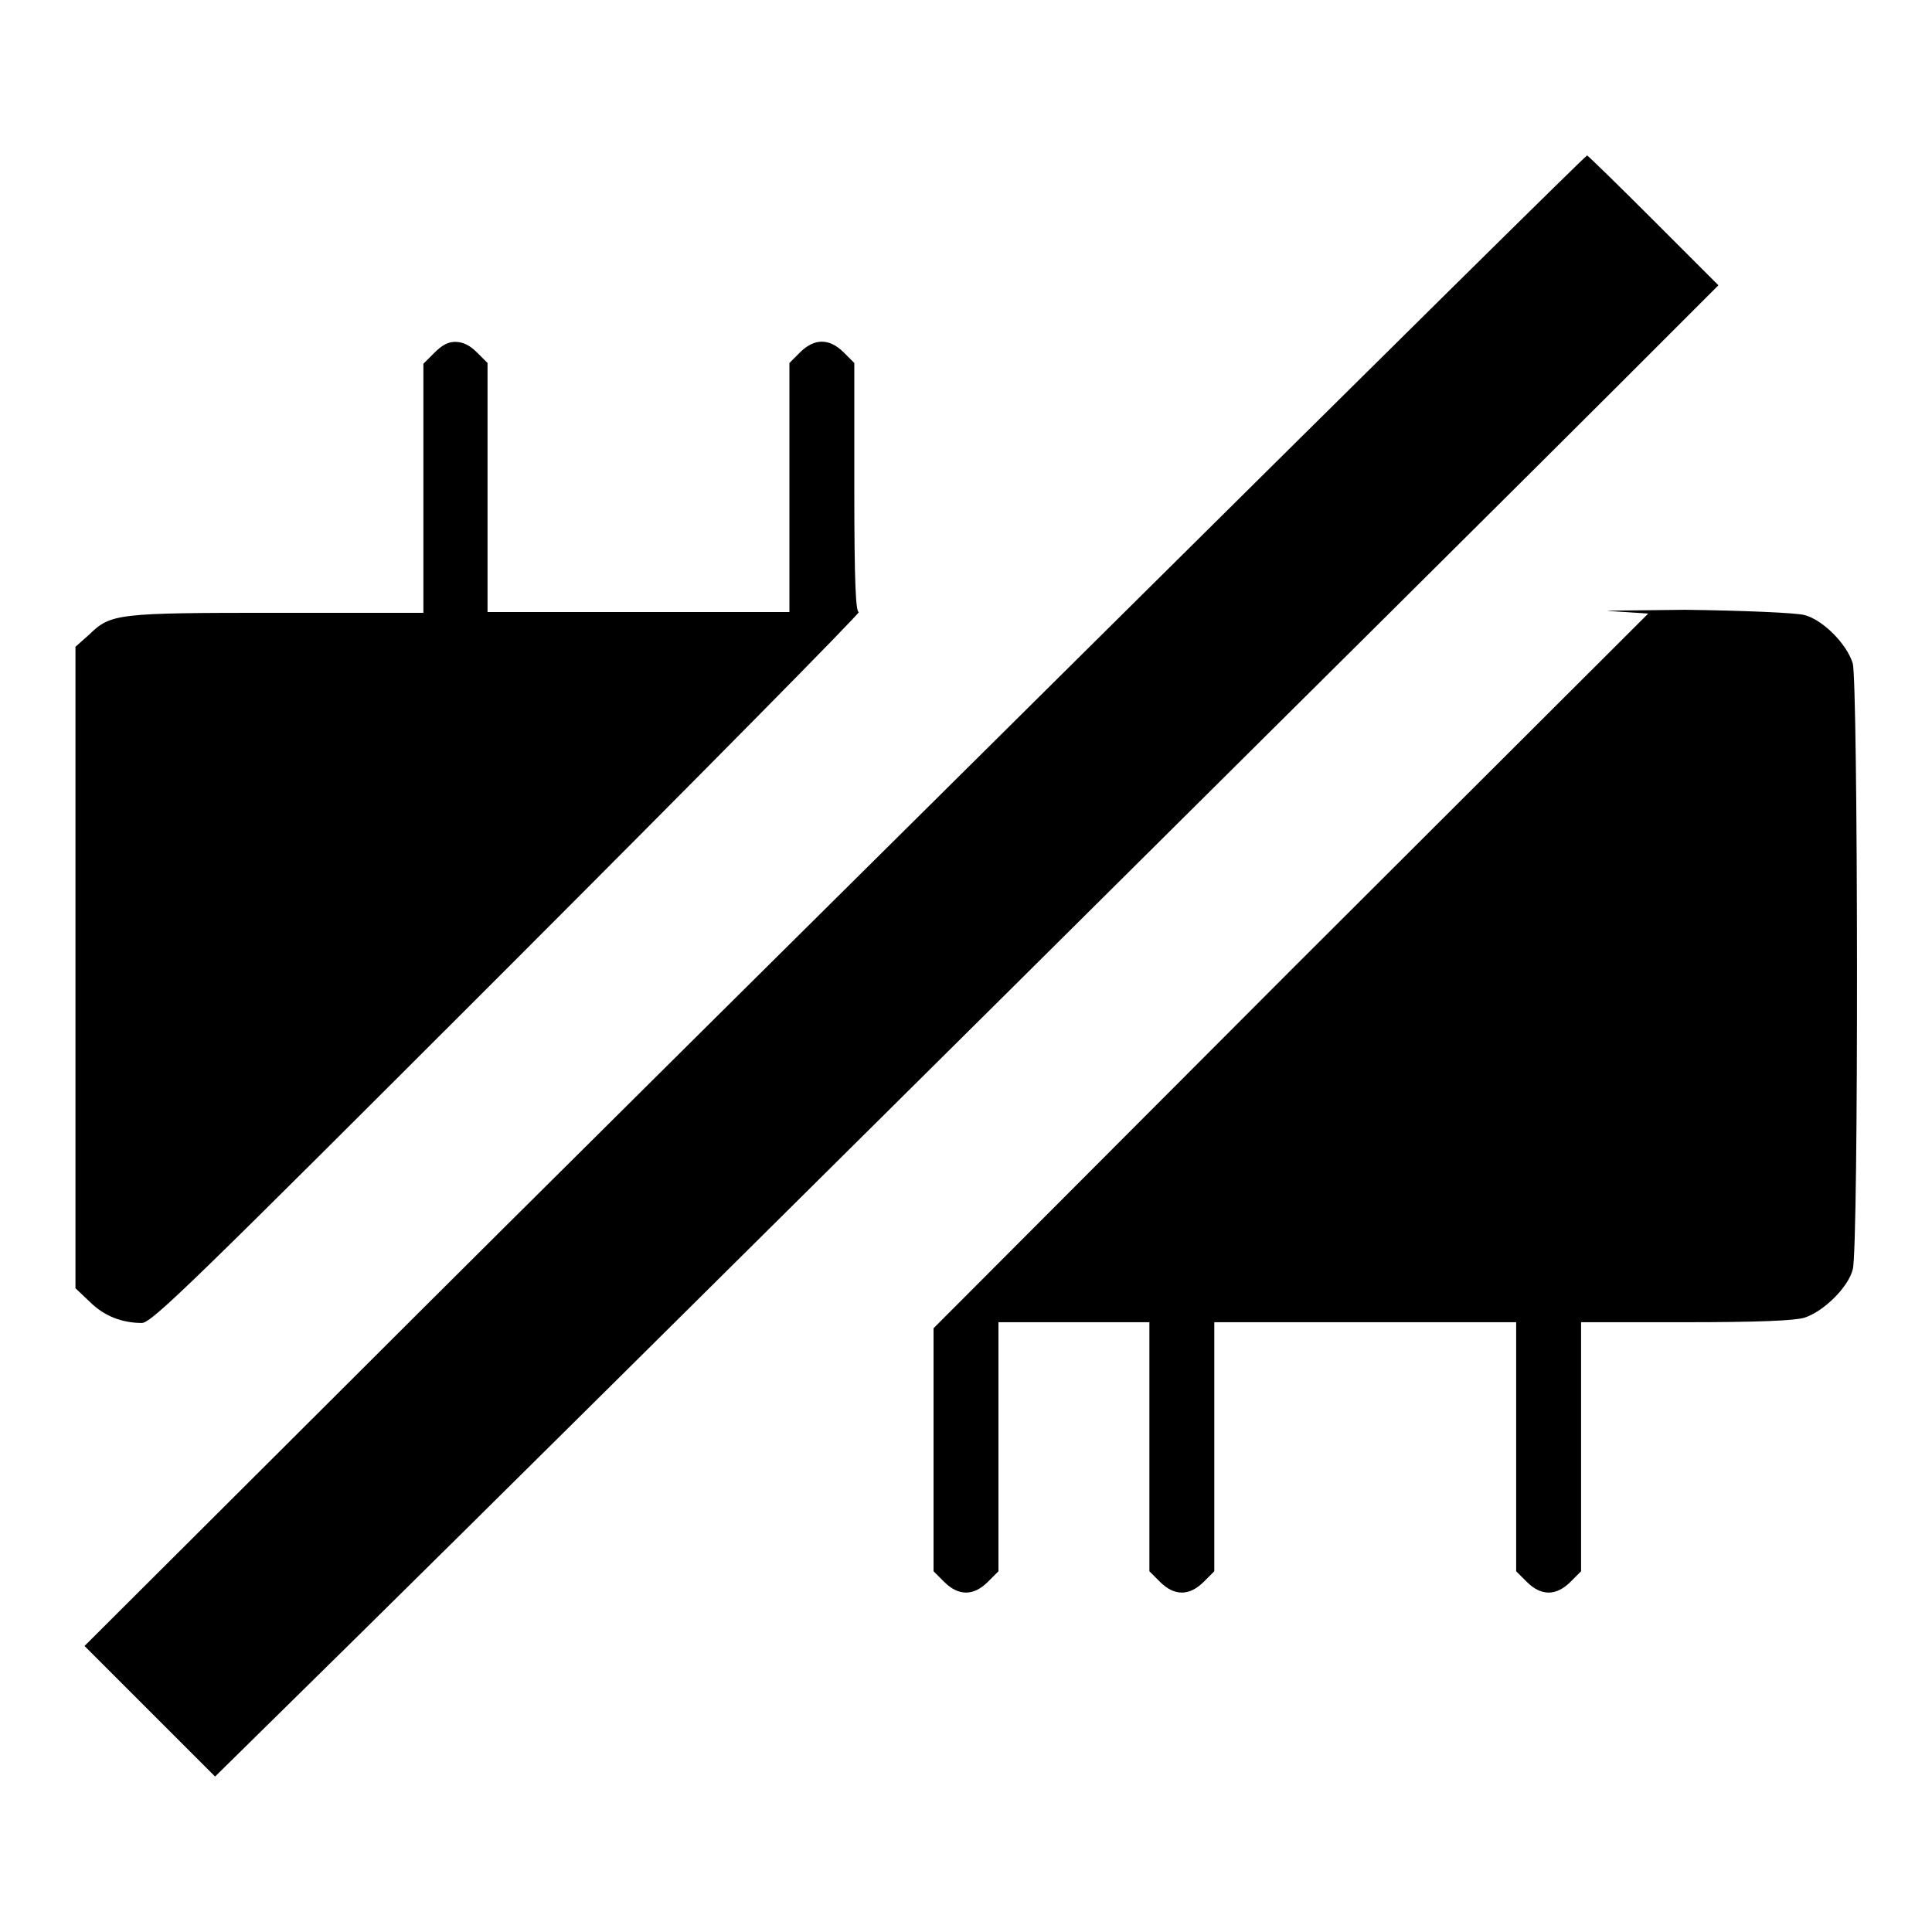
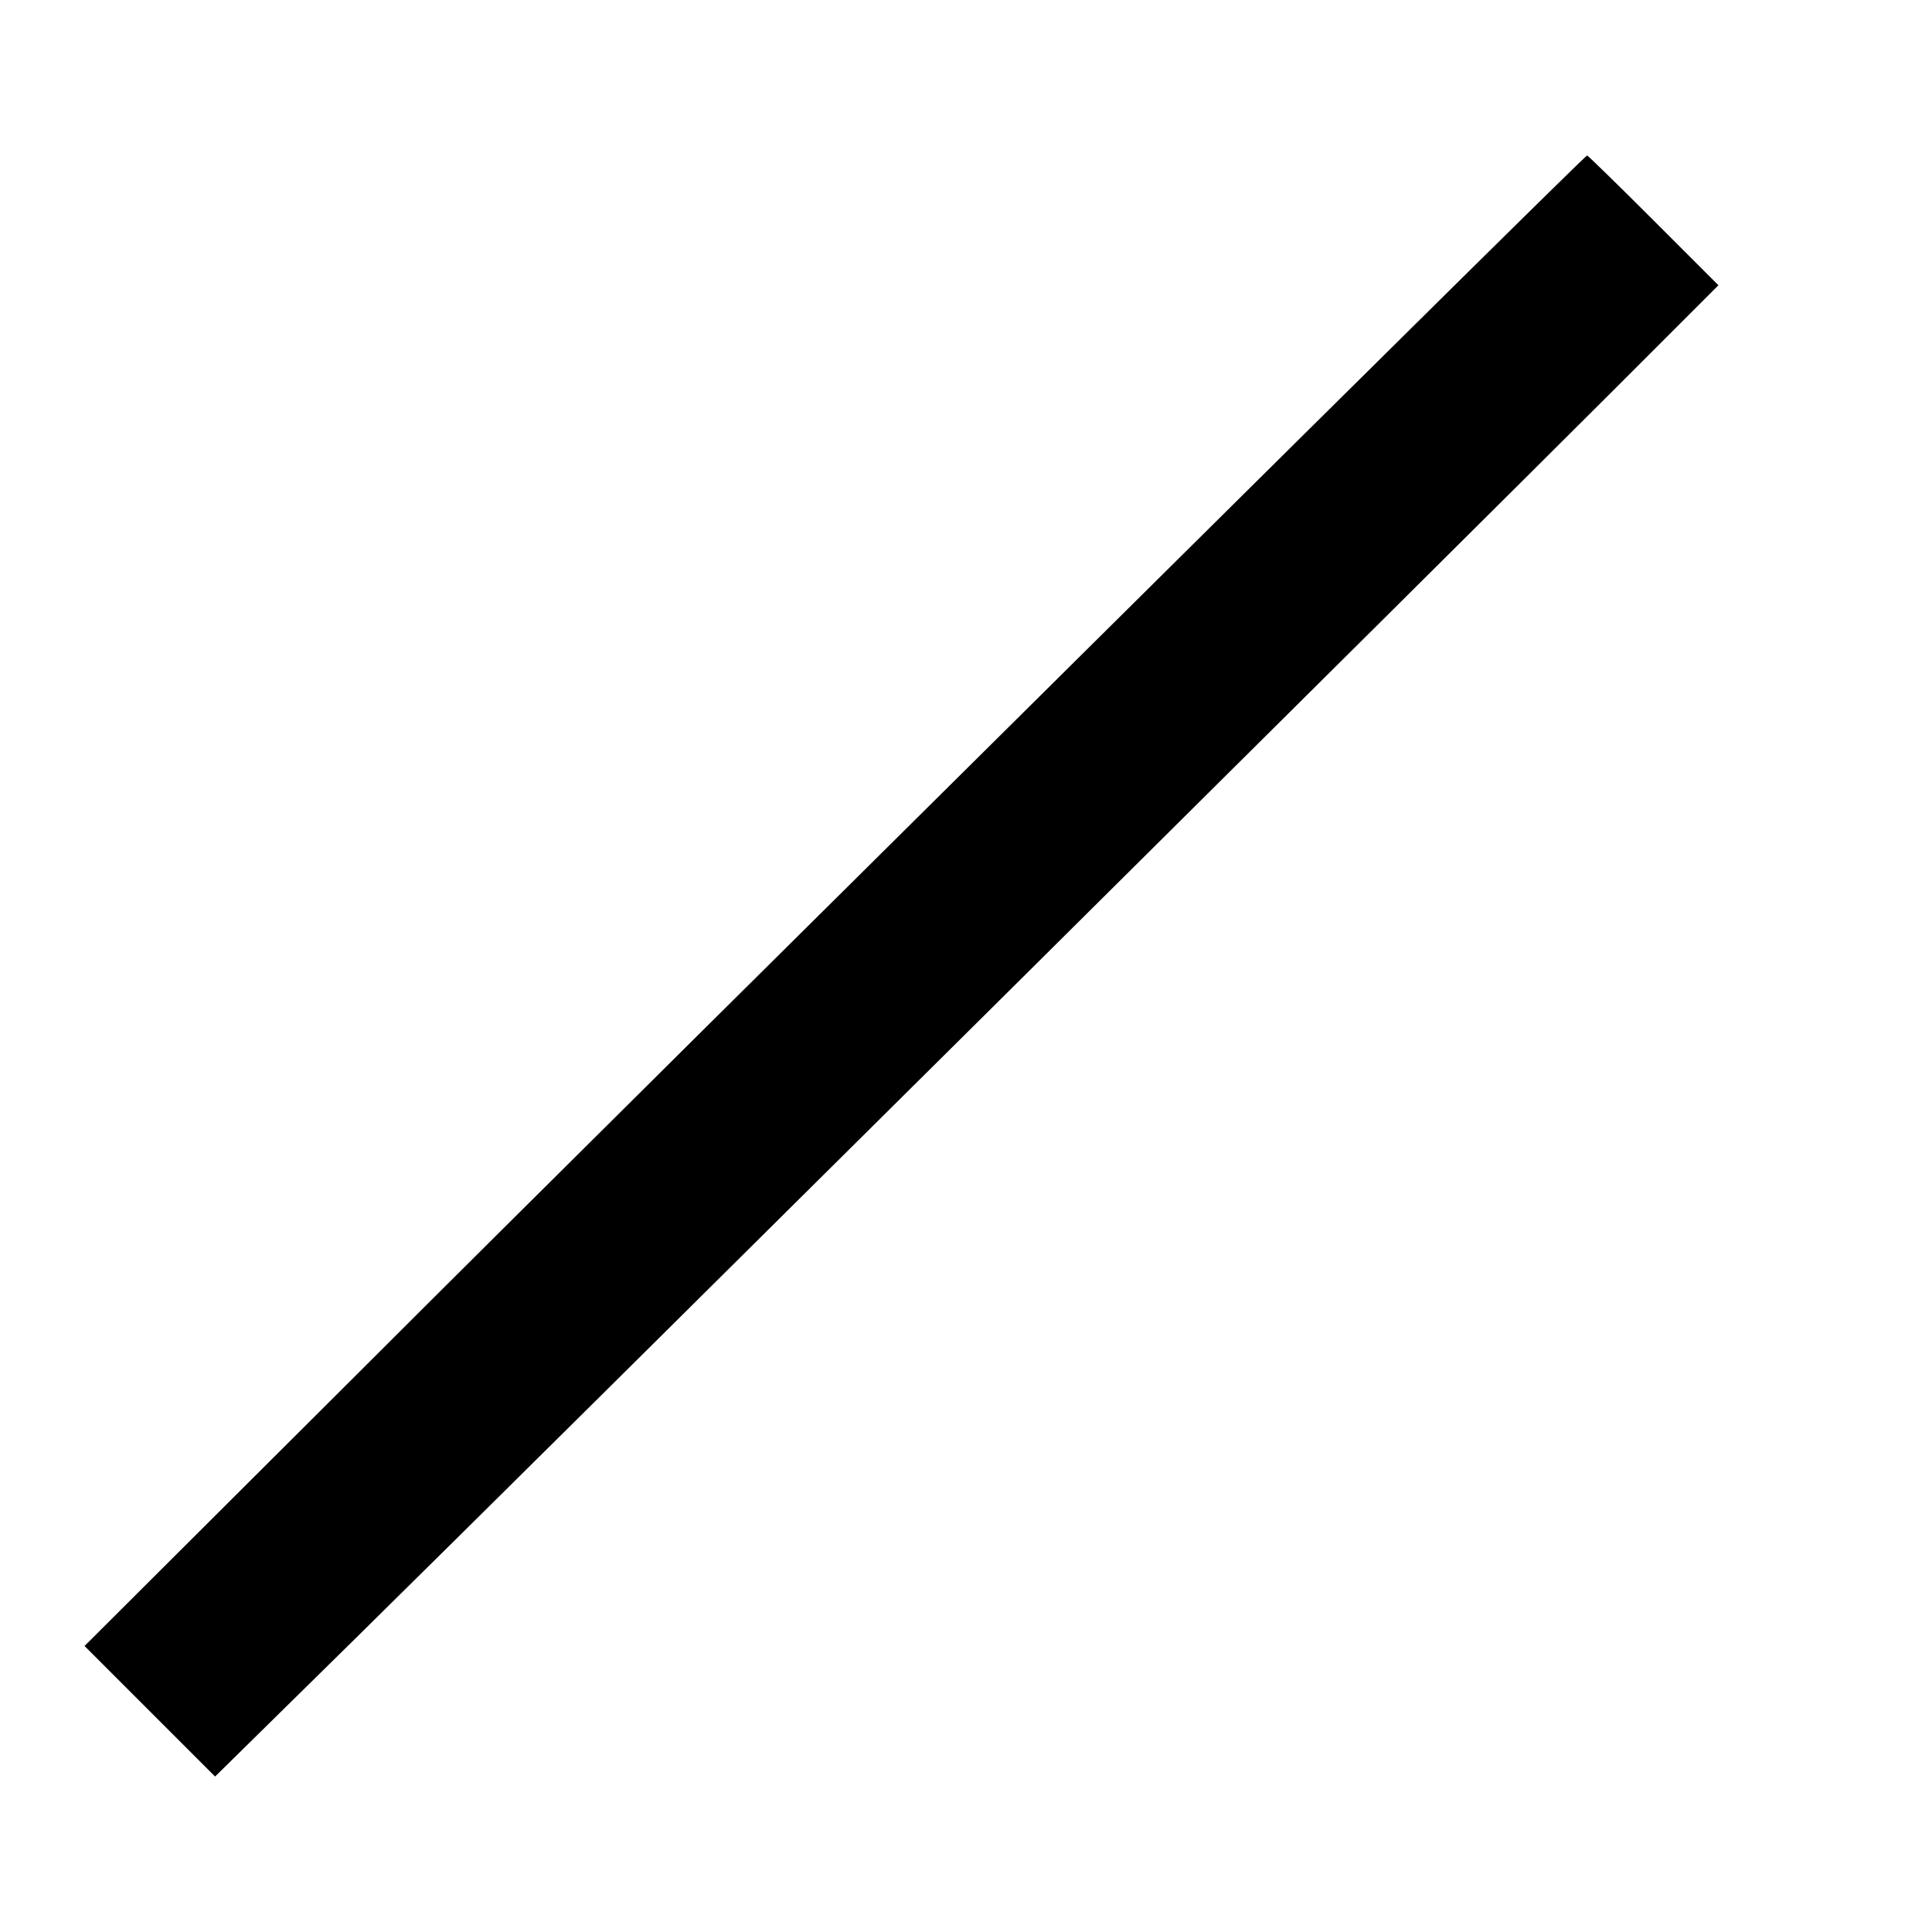
<svg xmlns="http://www.w3.org/2000/svg" version="1.1" x="0px" y="0px" viewBox="0 0 256 256" enable-background="new 0 0 256 256" xml:space="preserve">
  <g>
    <g>
      <g>
        <path fill="#000000" d="M147,83.1c-34.6,34.3-79.4,78.7-99.4,98.7l-36.4,36.3l8.7,8.7l8.6,8.6l18.6-18.3c25.3-24.9,150.2-148.9,167-165.7l13.6-13.6l-8.6-8.6c-4.7-4.7-8.7-8.6-8.8-8.6C210.1,20.6,181.7,48.7,147,83.1z" />
-         <path fill="#000000" d="M57.5,46.8l-1.4,1.4v16.5v16.5H36.8c-21.4,0-22.1,0.1-25,2.9L10,85.7v42.5v42.5l1.9,1.8c1.9,1.9,4.3,2.8,6.9,2.8c1.3,0,6.9-5.5,48.5-47.1c25.9-25.9,46.8-47.1,46.5-47.1c-0.4,0-0.6-3.6-0.6-16.5V48.1l-1.4-1.4c-1.9-1.9-3.9-1.9-5.8,0l-1.4,1.4v16.5v16.5h-20h-20V64.6V48.1l-1.4-1.4c-1-1-1.9-1.4-2.9-1.4S58.5,45.8,57.5,46.8z" />
-         <path fill="#000000" d="M213.8,81l4.6,0.3L171,128.6L123.7,176v16.1v16.1l1.4,1.4c1.9,1.9,3.9,1.9,5.8,0l1.4-1.4v-16.5v-16.5h10h10v16.5v16.5l1.4,1.4c1.9,1.9,3.9,1.9,5.8,0l1.4-1.4v-16.5v-16.5h20h20v16.5v16.5l1.4,1.4c1.9,1.9,3.9,1.9,5.8,0l1.4-1.4v-16.5v-16.5h13.8c9.6,0,14.5-0.2,15.8-0.6c2.5-0.8,5.8-4,6.4-6.4c0.8-2.8,0.7-77.7,0-80.3c-0.8-2.6-4-5.8-6.4-6.4c-1-0.3-8.1-0.6-15.8-0.7C215.4,80.9,211.2,80.9,213.8,81z" />
      </g>
    </g>
  </g>
</svg>